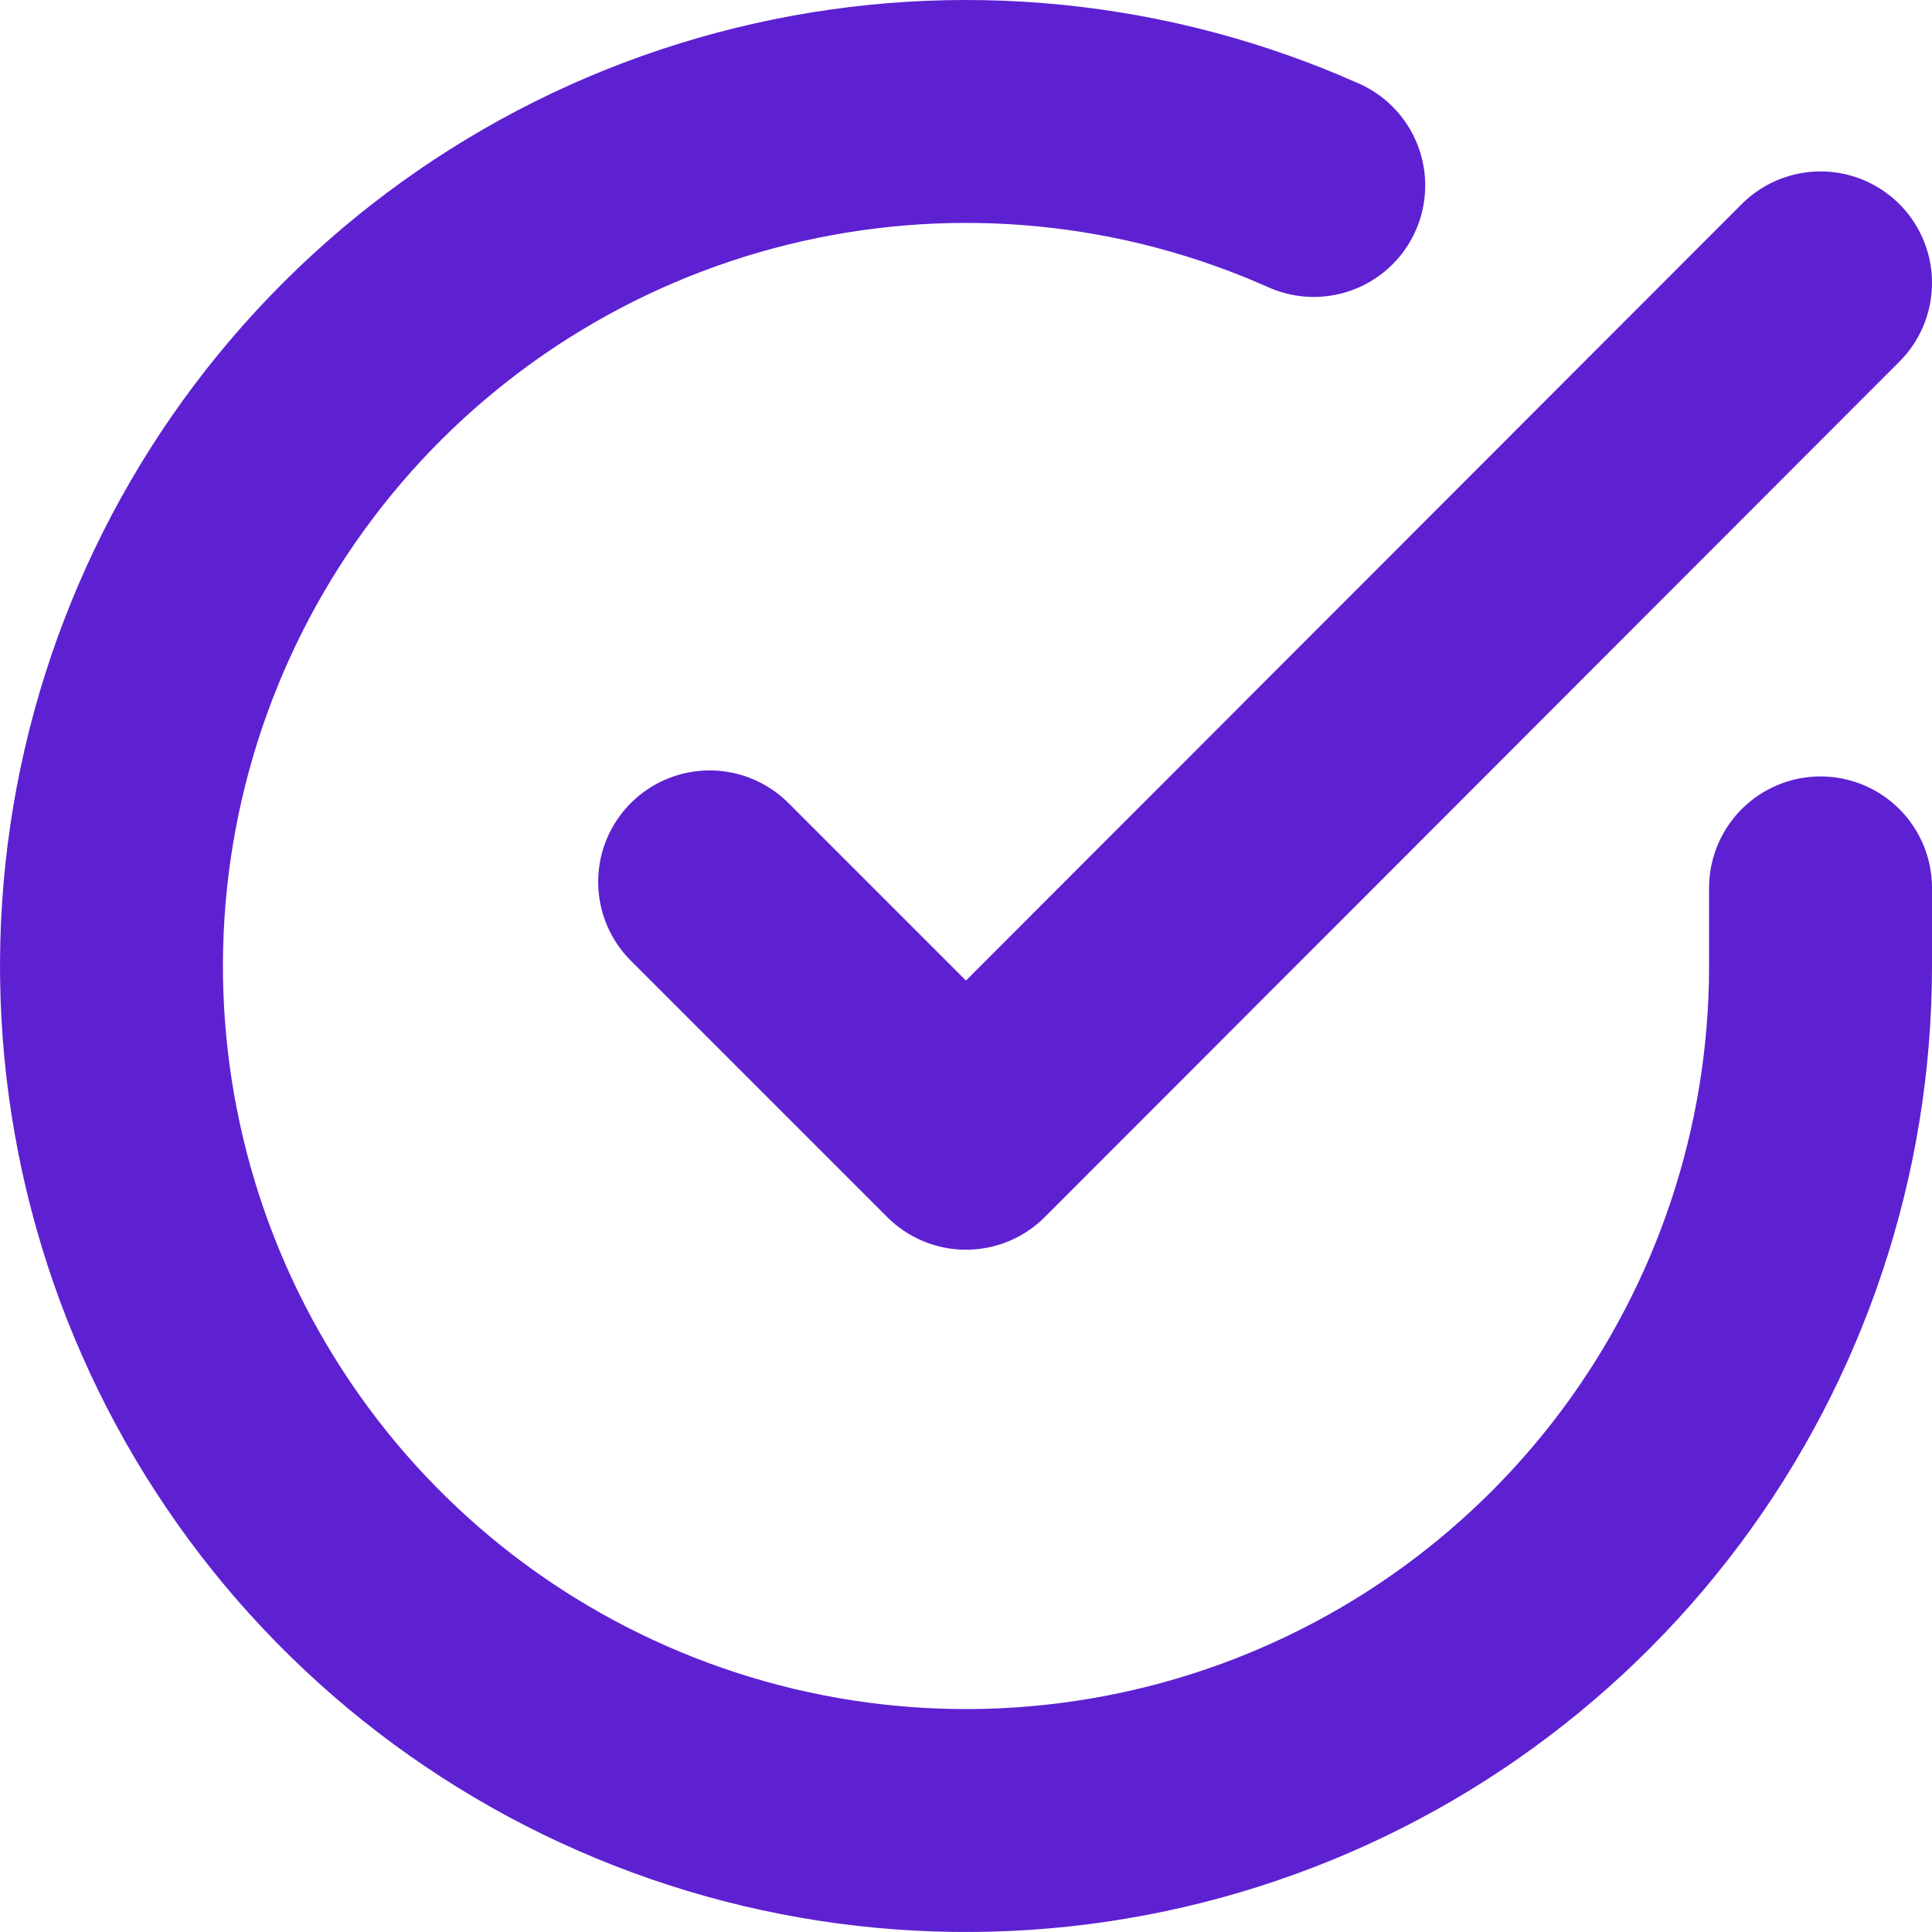
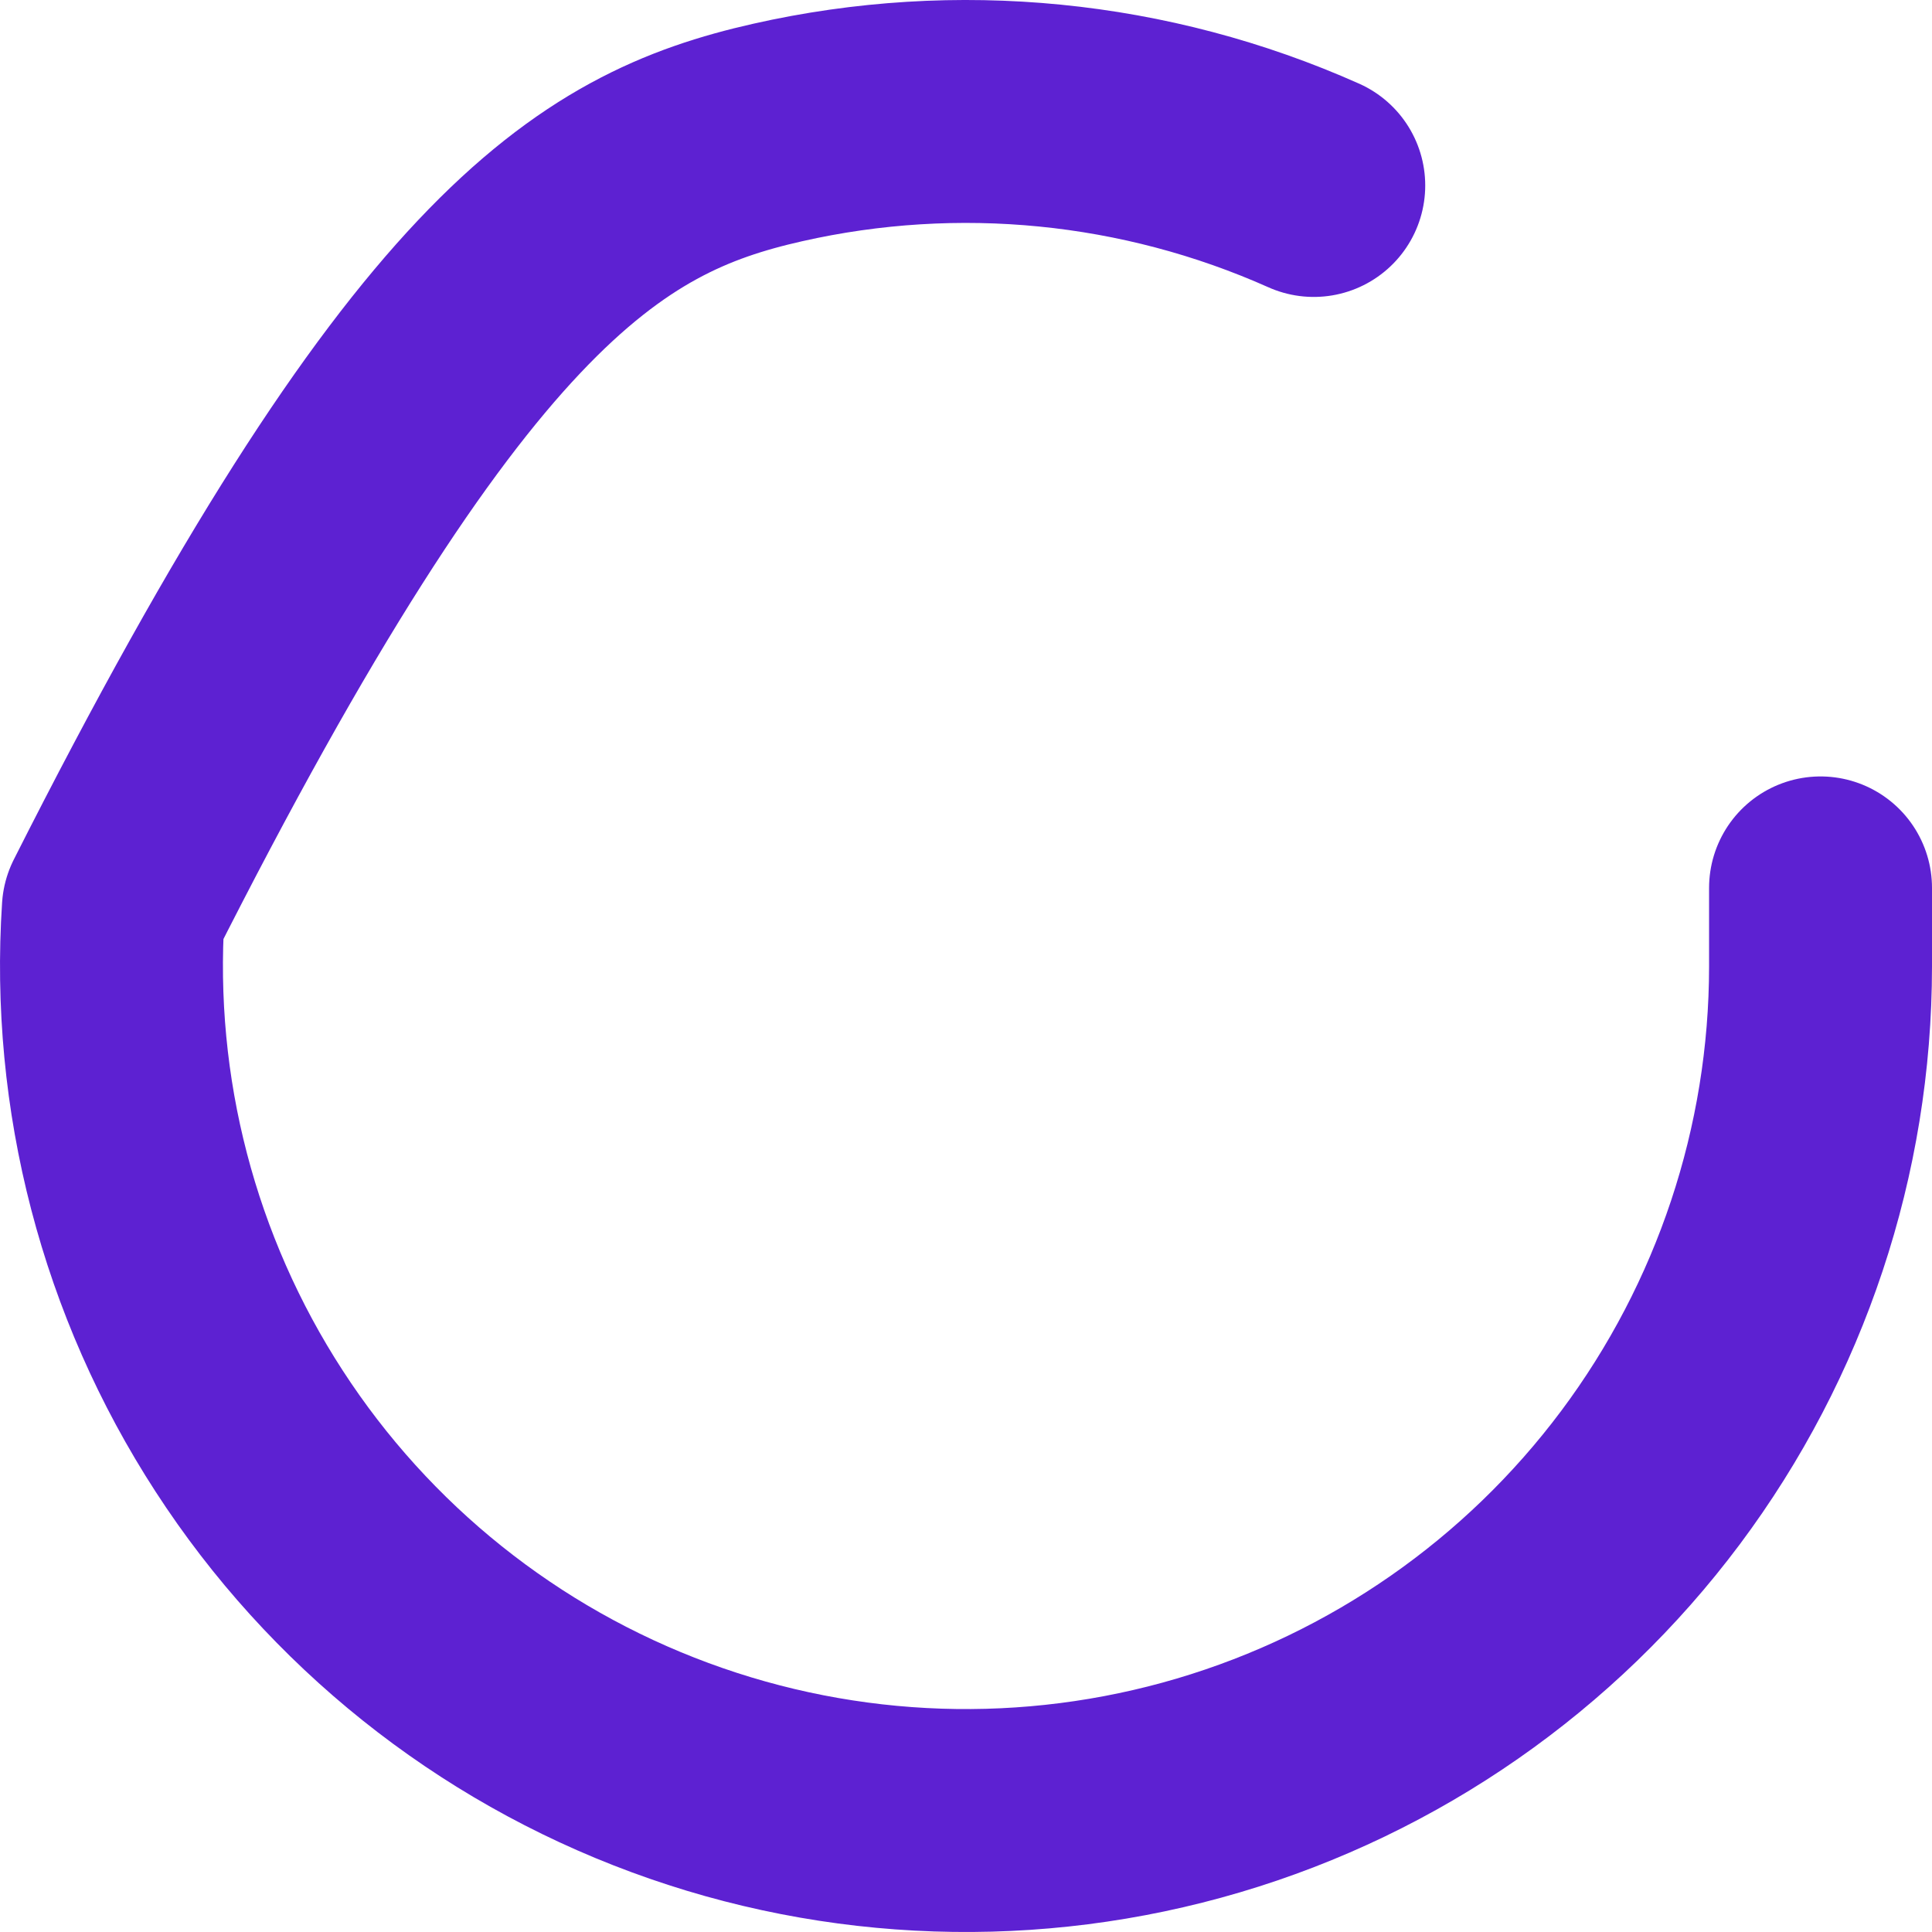
<svg xmlns="http://www.w3.org/2000/svg" width="26" height="26" viewBox="0 0 26 26" fill="none">
-   <path d="M24.5 11.949V13.007C24.499 15.486 23.696 17.899 22.211 19.886C20.726 21.872 18.639 23.325 16.261 24.028C13.883 24.731 11.341 24.647 9.015 23.787C6.688 22.928 4.702 21.34 3.353 19.259C2.003 17.179 1.362 14.718 1.525 12.243C1.688 9.769 2.647 7.413 4.258 5.528C5.869 3.643 8.047 2.329 10.466 1.783C12.884 1.236 15.415 1.486 17.68 2.496" stroke="#5D21D2" stroke-width="3" stroke-linecap="round" stroke-linejoin="round" />
-   <path d="M24.5 3.807L13 15.318L9.55 11.868" stroke="#5D21D2" stroke-width="3" stroke-linecap="round" stroke-linejoin="round" />
+   <path d="M24.5 11.949V13.007C24.499 15.486 23.696 17.899 22.211 19.886C20.726 21.872 18.639 23.325 16.261 24.028C13.883 24.731 11.341 24.647 9.015 23.787C6.688 22.928 4.702 21.34 3.353 19.259C2.003 17.179 1.362 14.718 1.525 12.243C5.869 3.643 8.047 2.329 10.466 1.783C12.884 1.236 15.415 1.486 17.68 2.496" stroke="#5D21D2" stroke-width="3" stroke-linecap="round" stroke-linejoin="round" />
</svg>